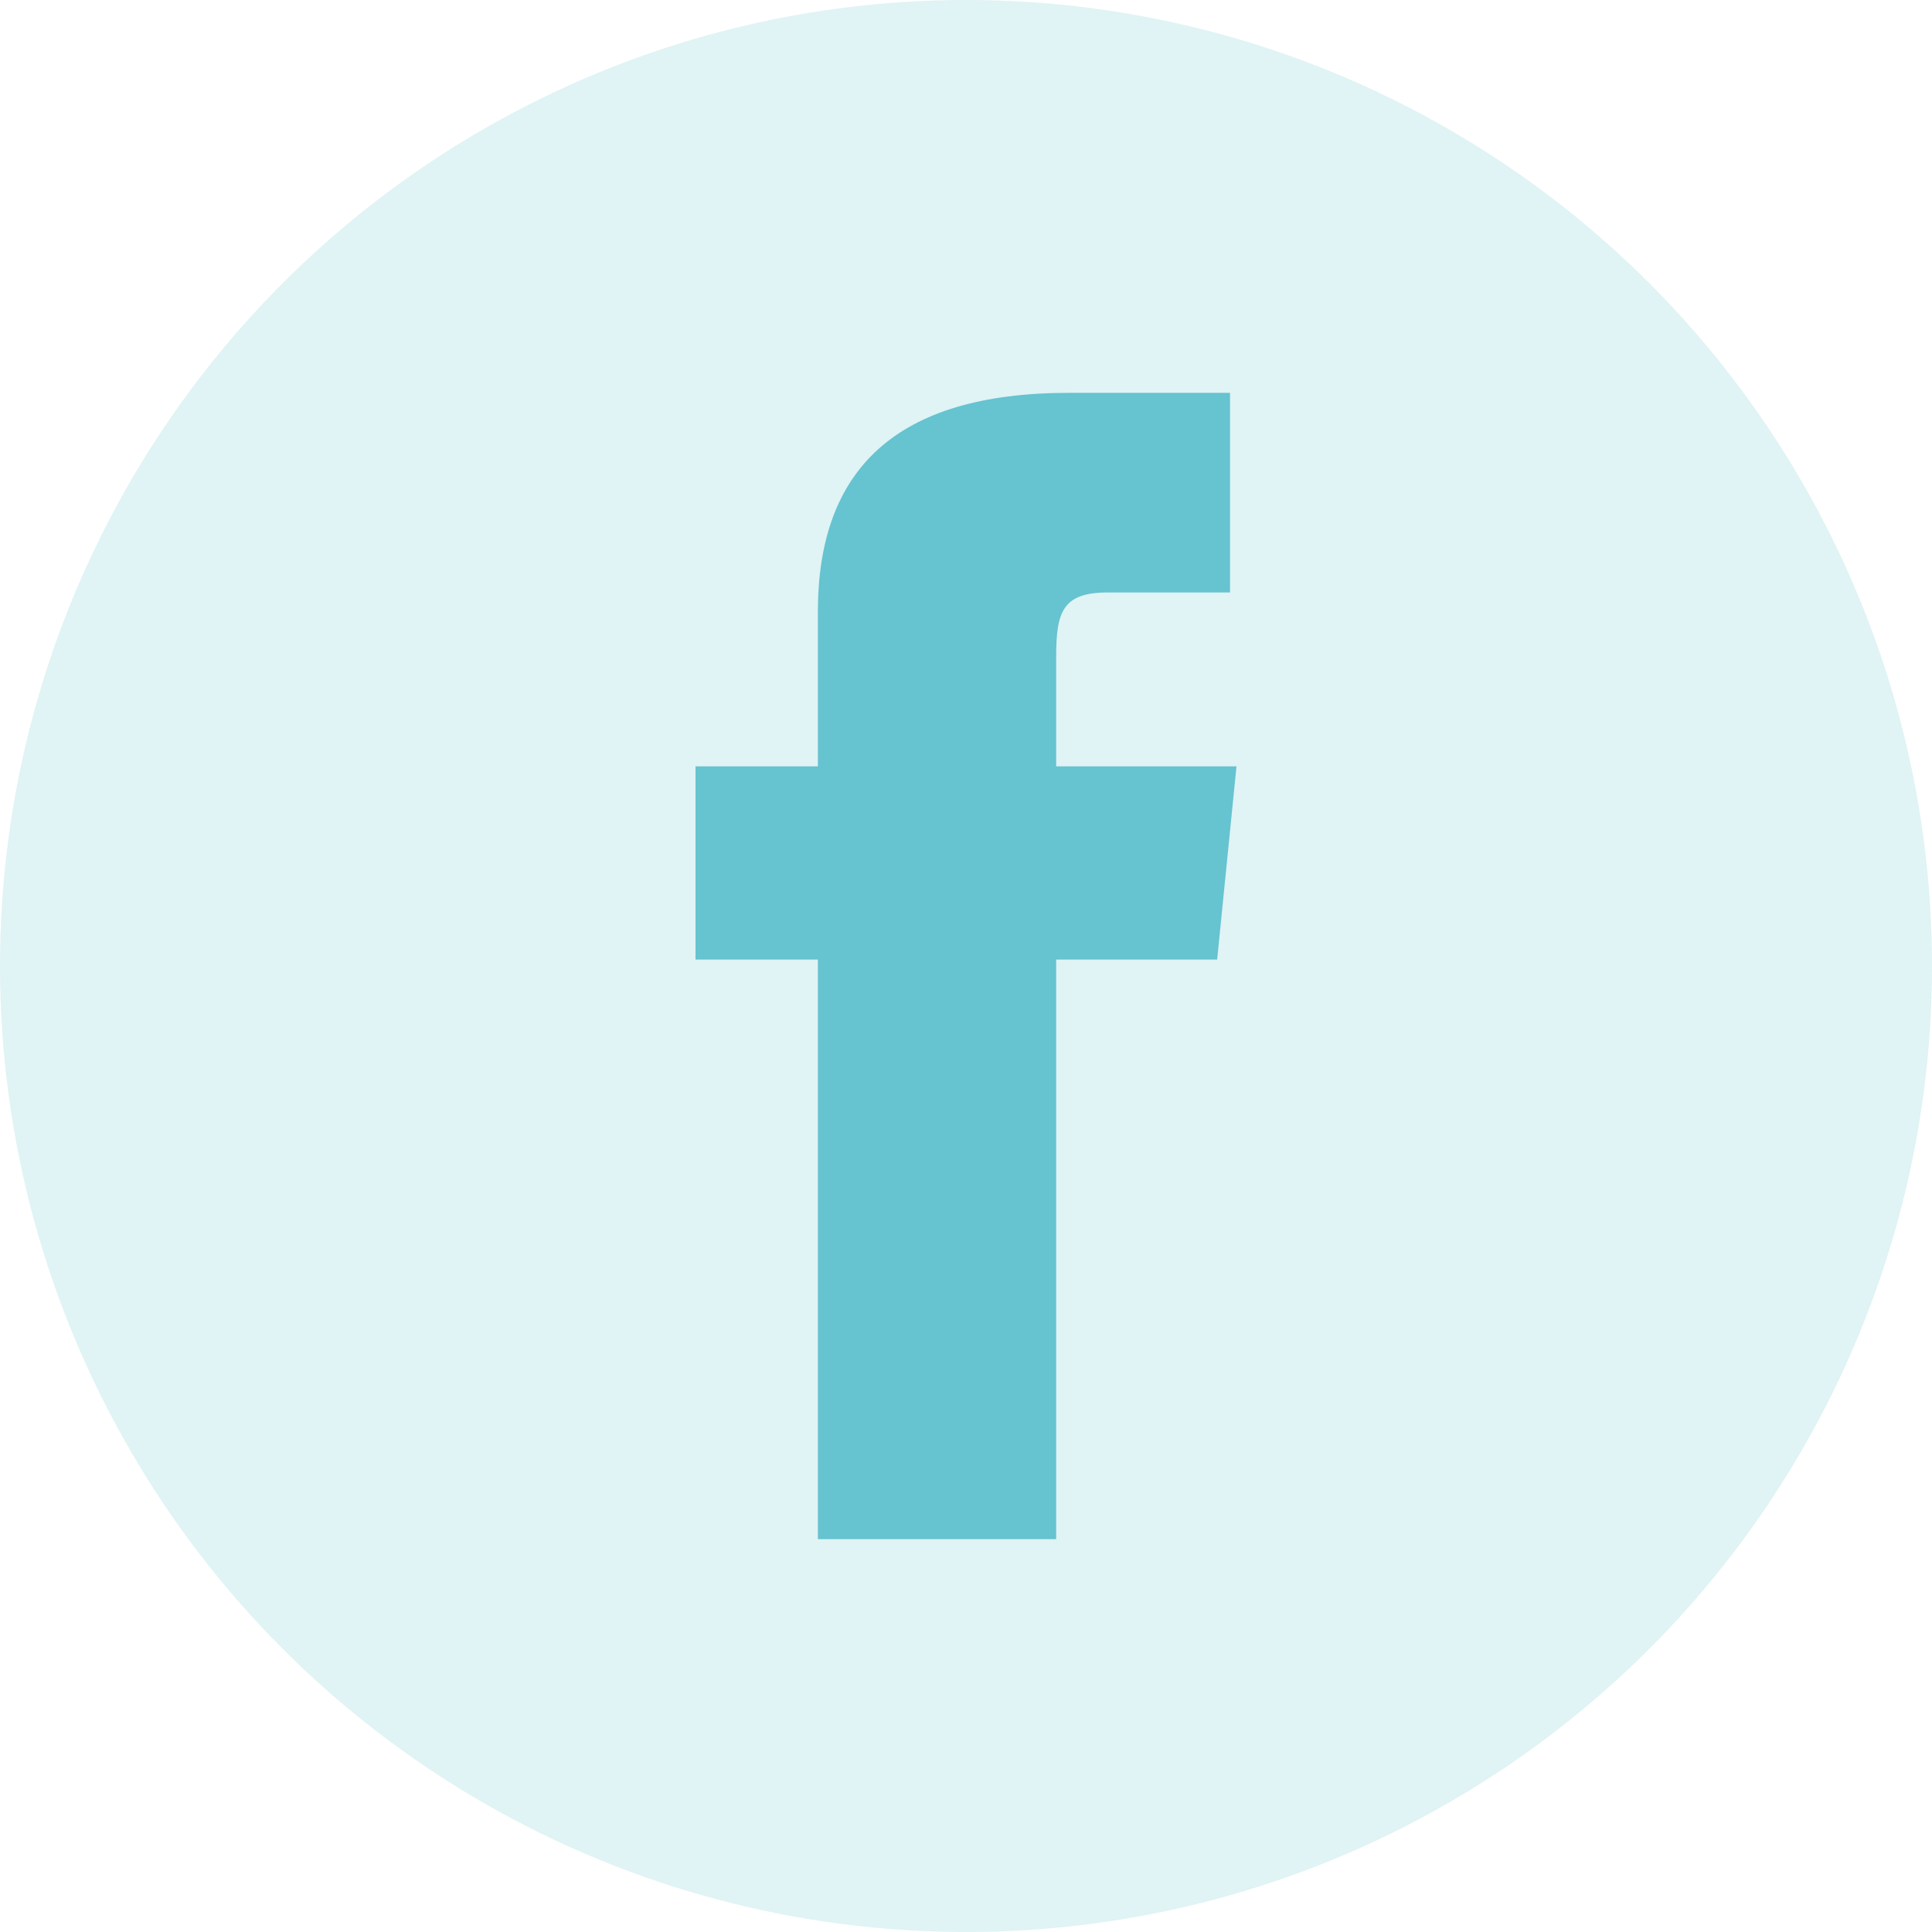
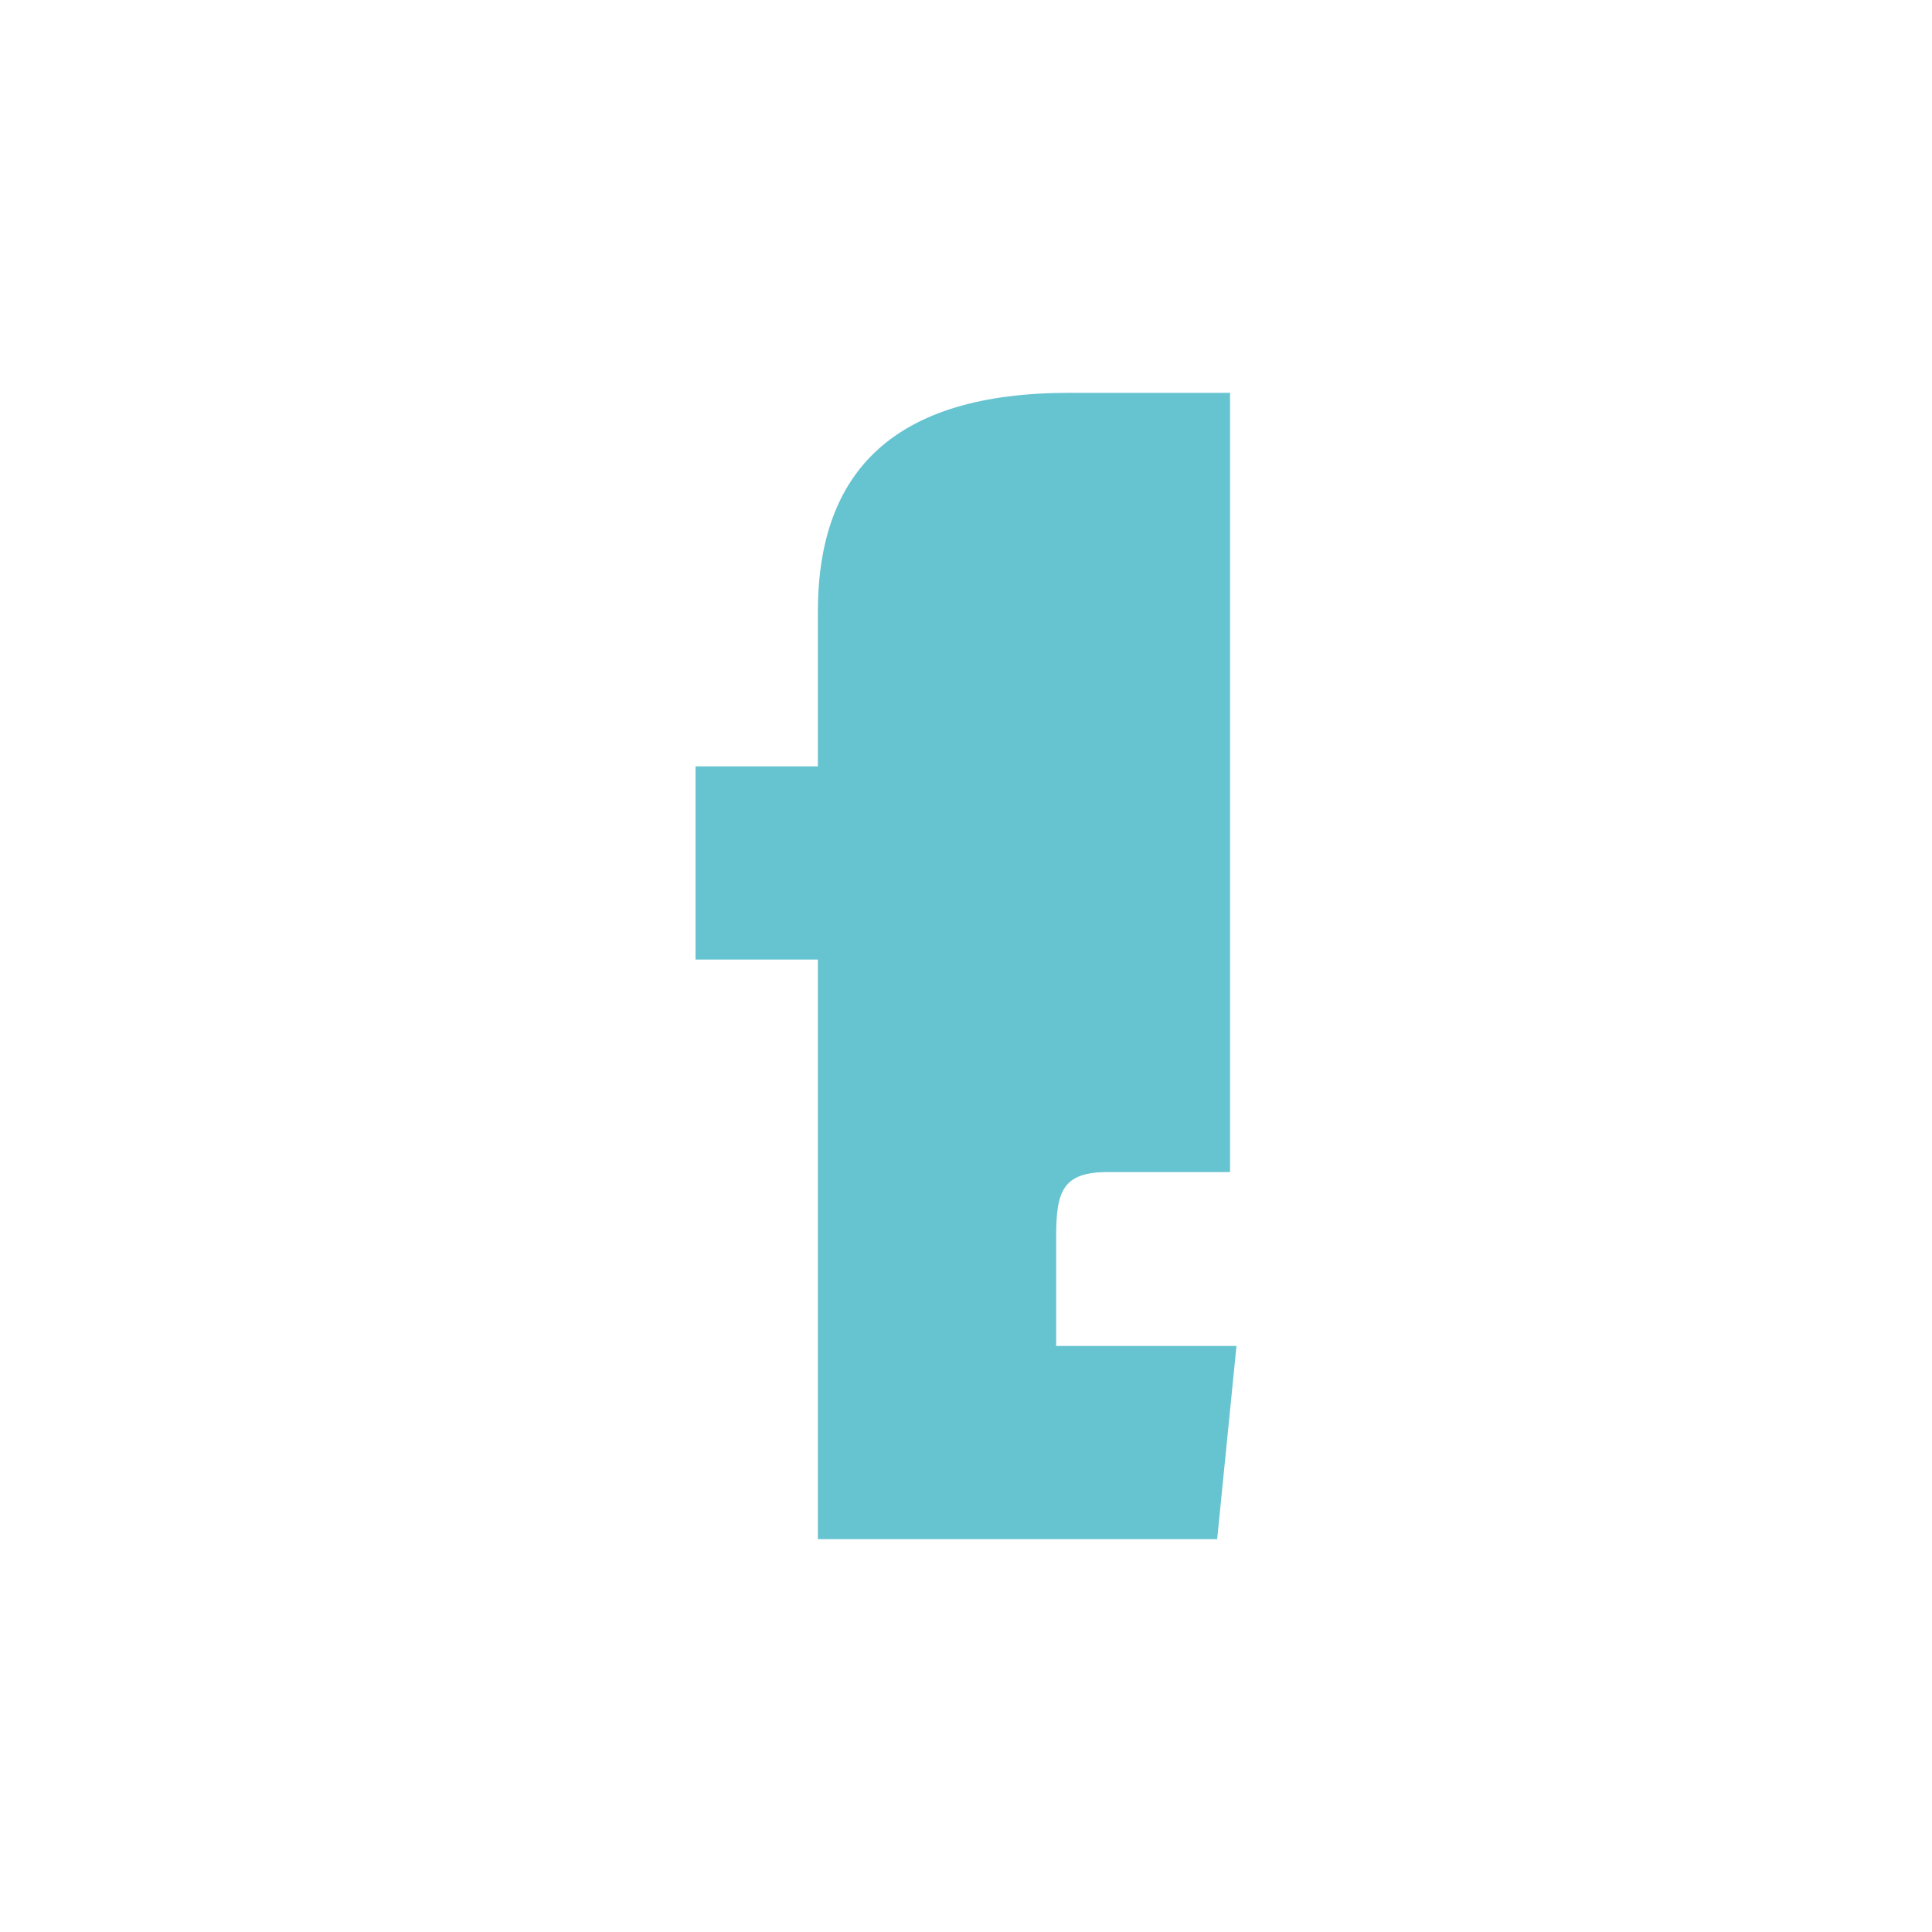
<svg xmlns="http://www.w3.org/2000/svg" version="1.1" id="Capa_1" x="0px" y="0px" viewBox="0 0 30 30" style="enable-background:new 0 0 30 30;" xml:space="preserve">
  <style type="text/css">
	.st0{opacity:0.2;fill:#66C3D0;}
	.st1{fill:#66C3D0;}
</style>
-   <circle class="st0" cx="15" cy="15" r="15" />
-   <path id="XMLID_20_" class="st1" d="M12.8,23.9h3.6v-9h2.5l0.3-3h-2.8c0,0,0-1.1,0-1.7c0-0.7,0.1-1,0.8-1c0.6,0,1.9,0,1.9,0V6.1  c0,0-2,0-2.5,0c-2.7,0-3.9,1.2-3.9,3.4c0,2,0,2.4,0,2.4h-1.9v3h1.9V23.9z" />
+   <path id="XMLID_20_" class="st1" d="M12.8,23.9h3.6h2.5l0.3-3h-2.8c0,0,0-1.1,0-1.7c0-0.7,0.1-1,0.8-1c0.6,0,1.9,0,1.9,0V6.1  c0,0-2,0-2.5,0c-2.7,0-3.9,1.2-3.9,3.4c0,2,0,2.4,0,2.4h-1.9v3h1.9V23.9z" />
</svg>